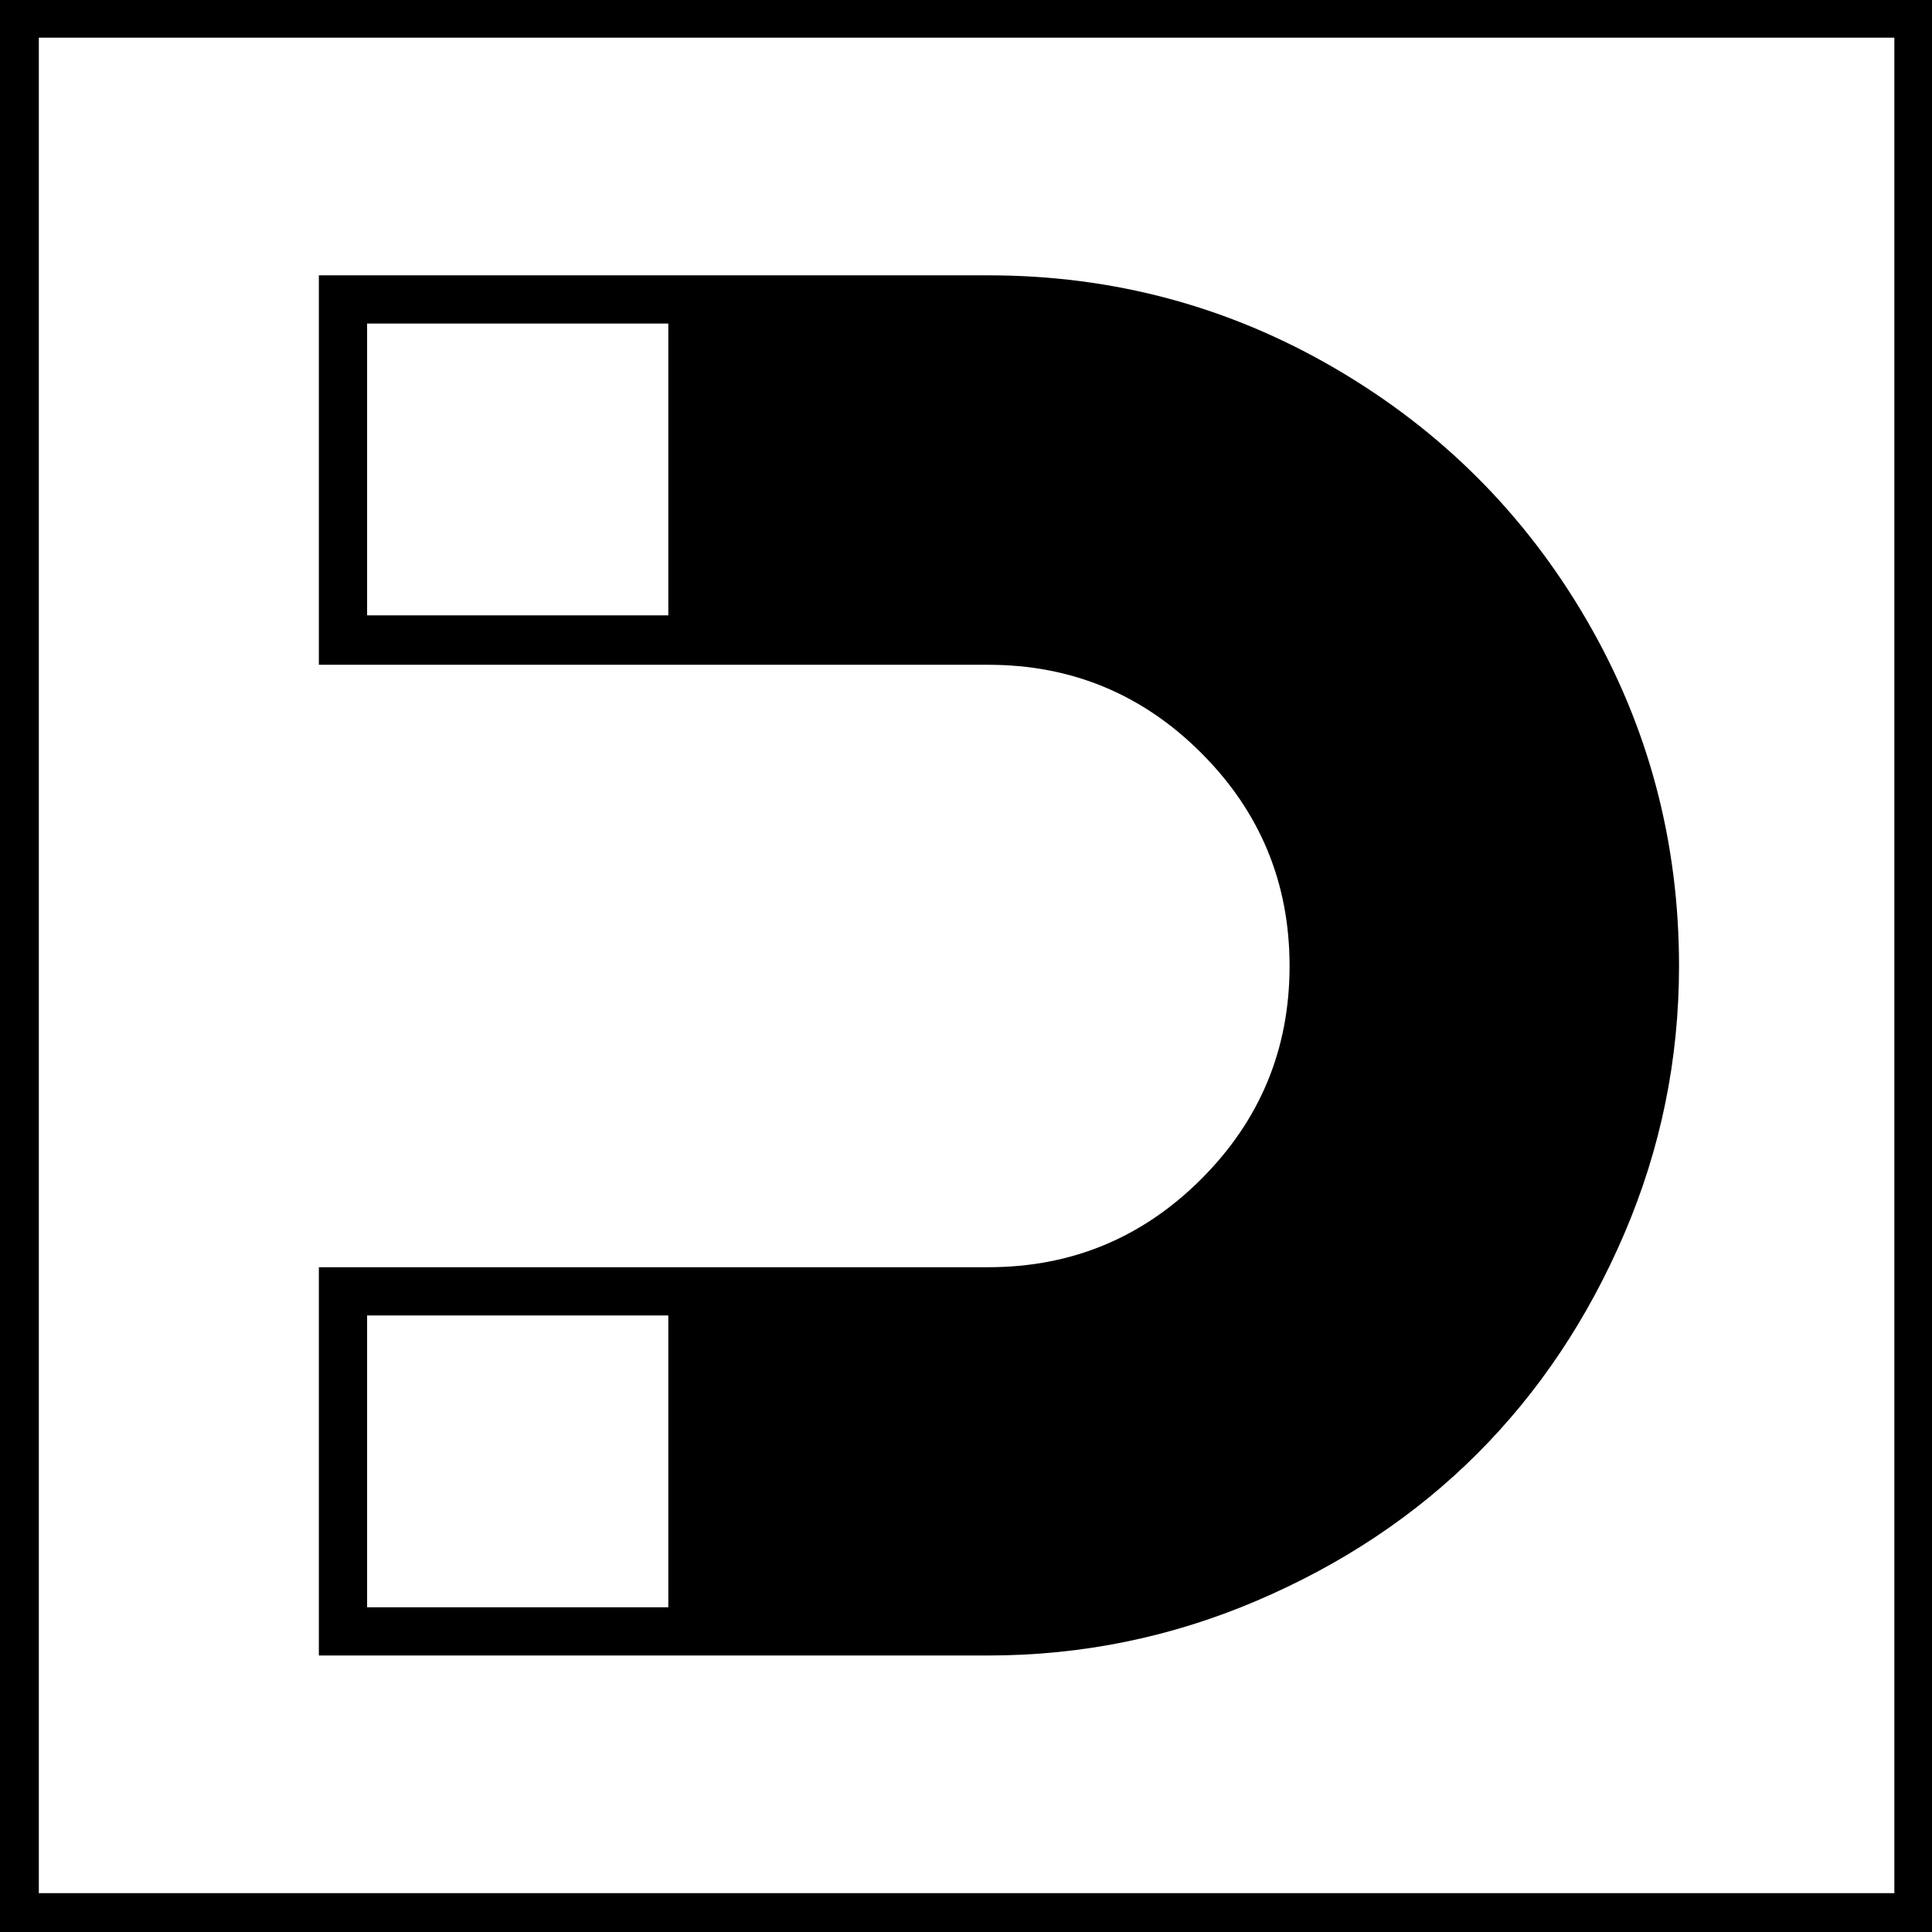
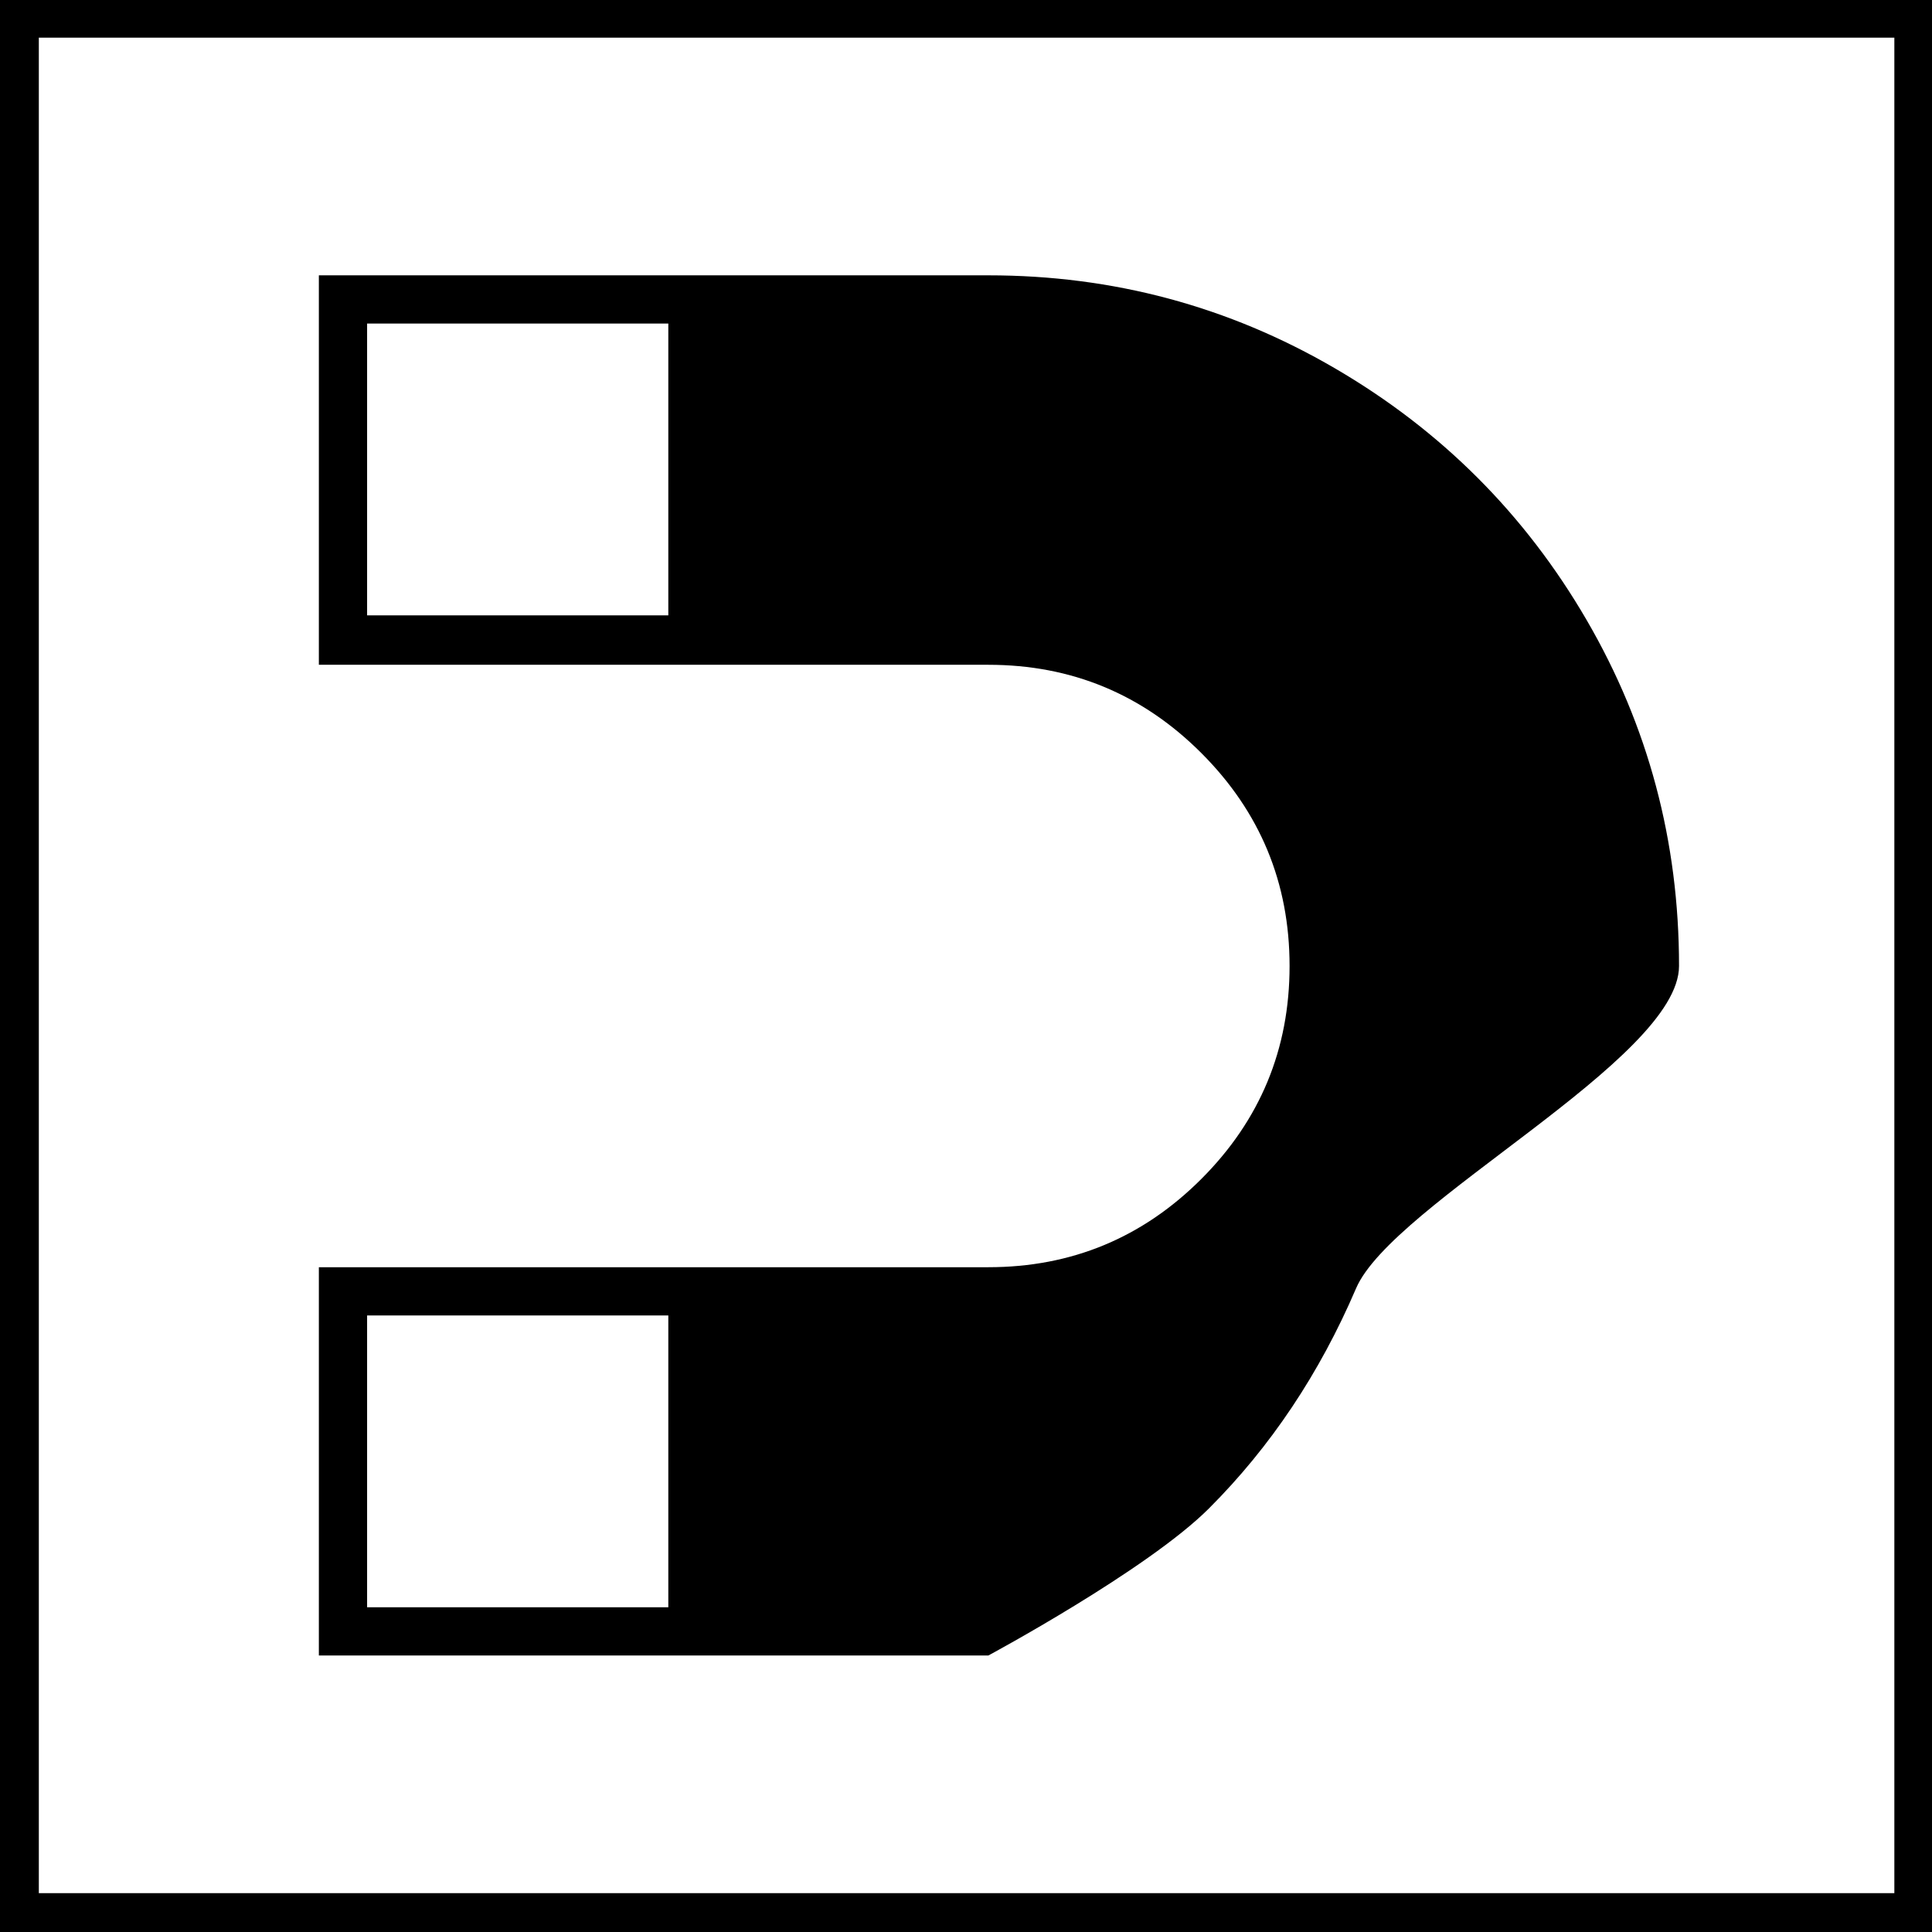
<svg xmlns="http://www.w3.org/2000/svg" version="1.1" id="Layer_1" x="0px" y="0px" width="1642px" height="1642px" viewBox="0 0 1642 1642" enable-background="new 0 0 1642 1642" xml:space="preserve">
-   <path d="M1642,1642V0H0v1642H1642z M33,32h1577v1577H33V32z M609,1407h231c79.333,0,155.333-15.5,228-46.5s135.167-72.666,187.5-125  c52.333-52.333,94-114.667,125-187S1427,900.333,1427,821c0-106-26.167-204-78.5-294s-123.667-161.333-214-214S946,234,840,234H609  H271v331h338h231c70.667,0,131,25,181,75s75,110.333,75,181s-25,131-75,181s-110.333,75-181,75H609H271v330H609z M312,1118h256v248  H312V1118z M312,275h256v248H312V275z" />
+   <path d="M1642,1642V0H0v1642H1642z M33,32h1577v1577H33V32z M609,1407h231s135.167-72.666,187.5-125  c52.333-52.333,94-114.667,125-187S1427,900.333,1427,821c0-106-26.167-204-78.5-294s-123.667-161.333-214-214S946,234,840,234H609  H271v331h338h231c70.667,0,131,25,181,75s75,110.333,75,181s-25,131-75,181s-110.333,75-181,75H609H271v330H609z M312,1118h256v248  H312V1118z M312,275h256v248H312V275z" />
</svg>